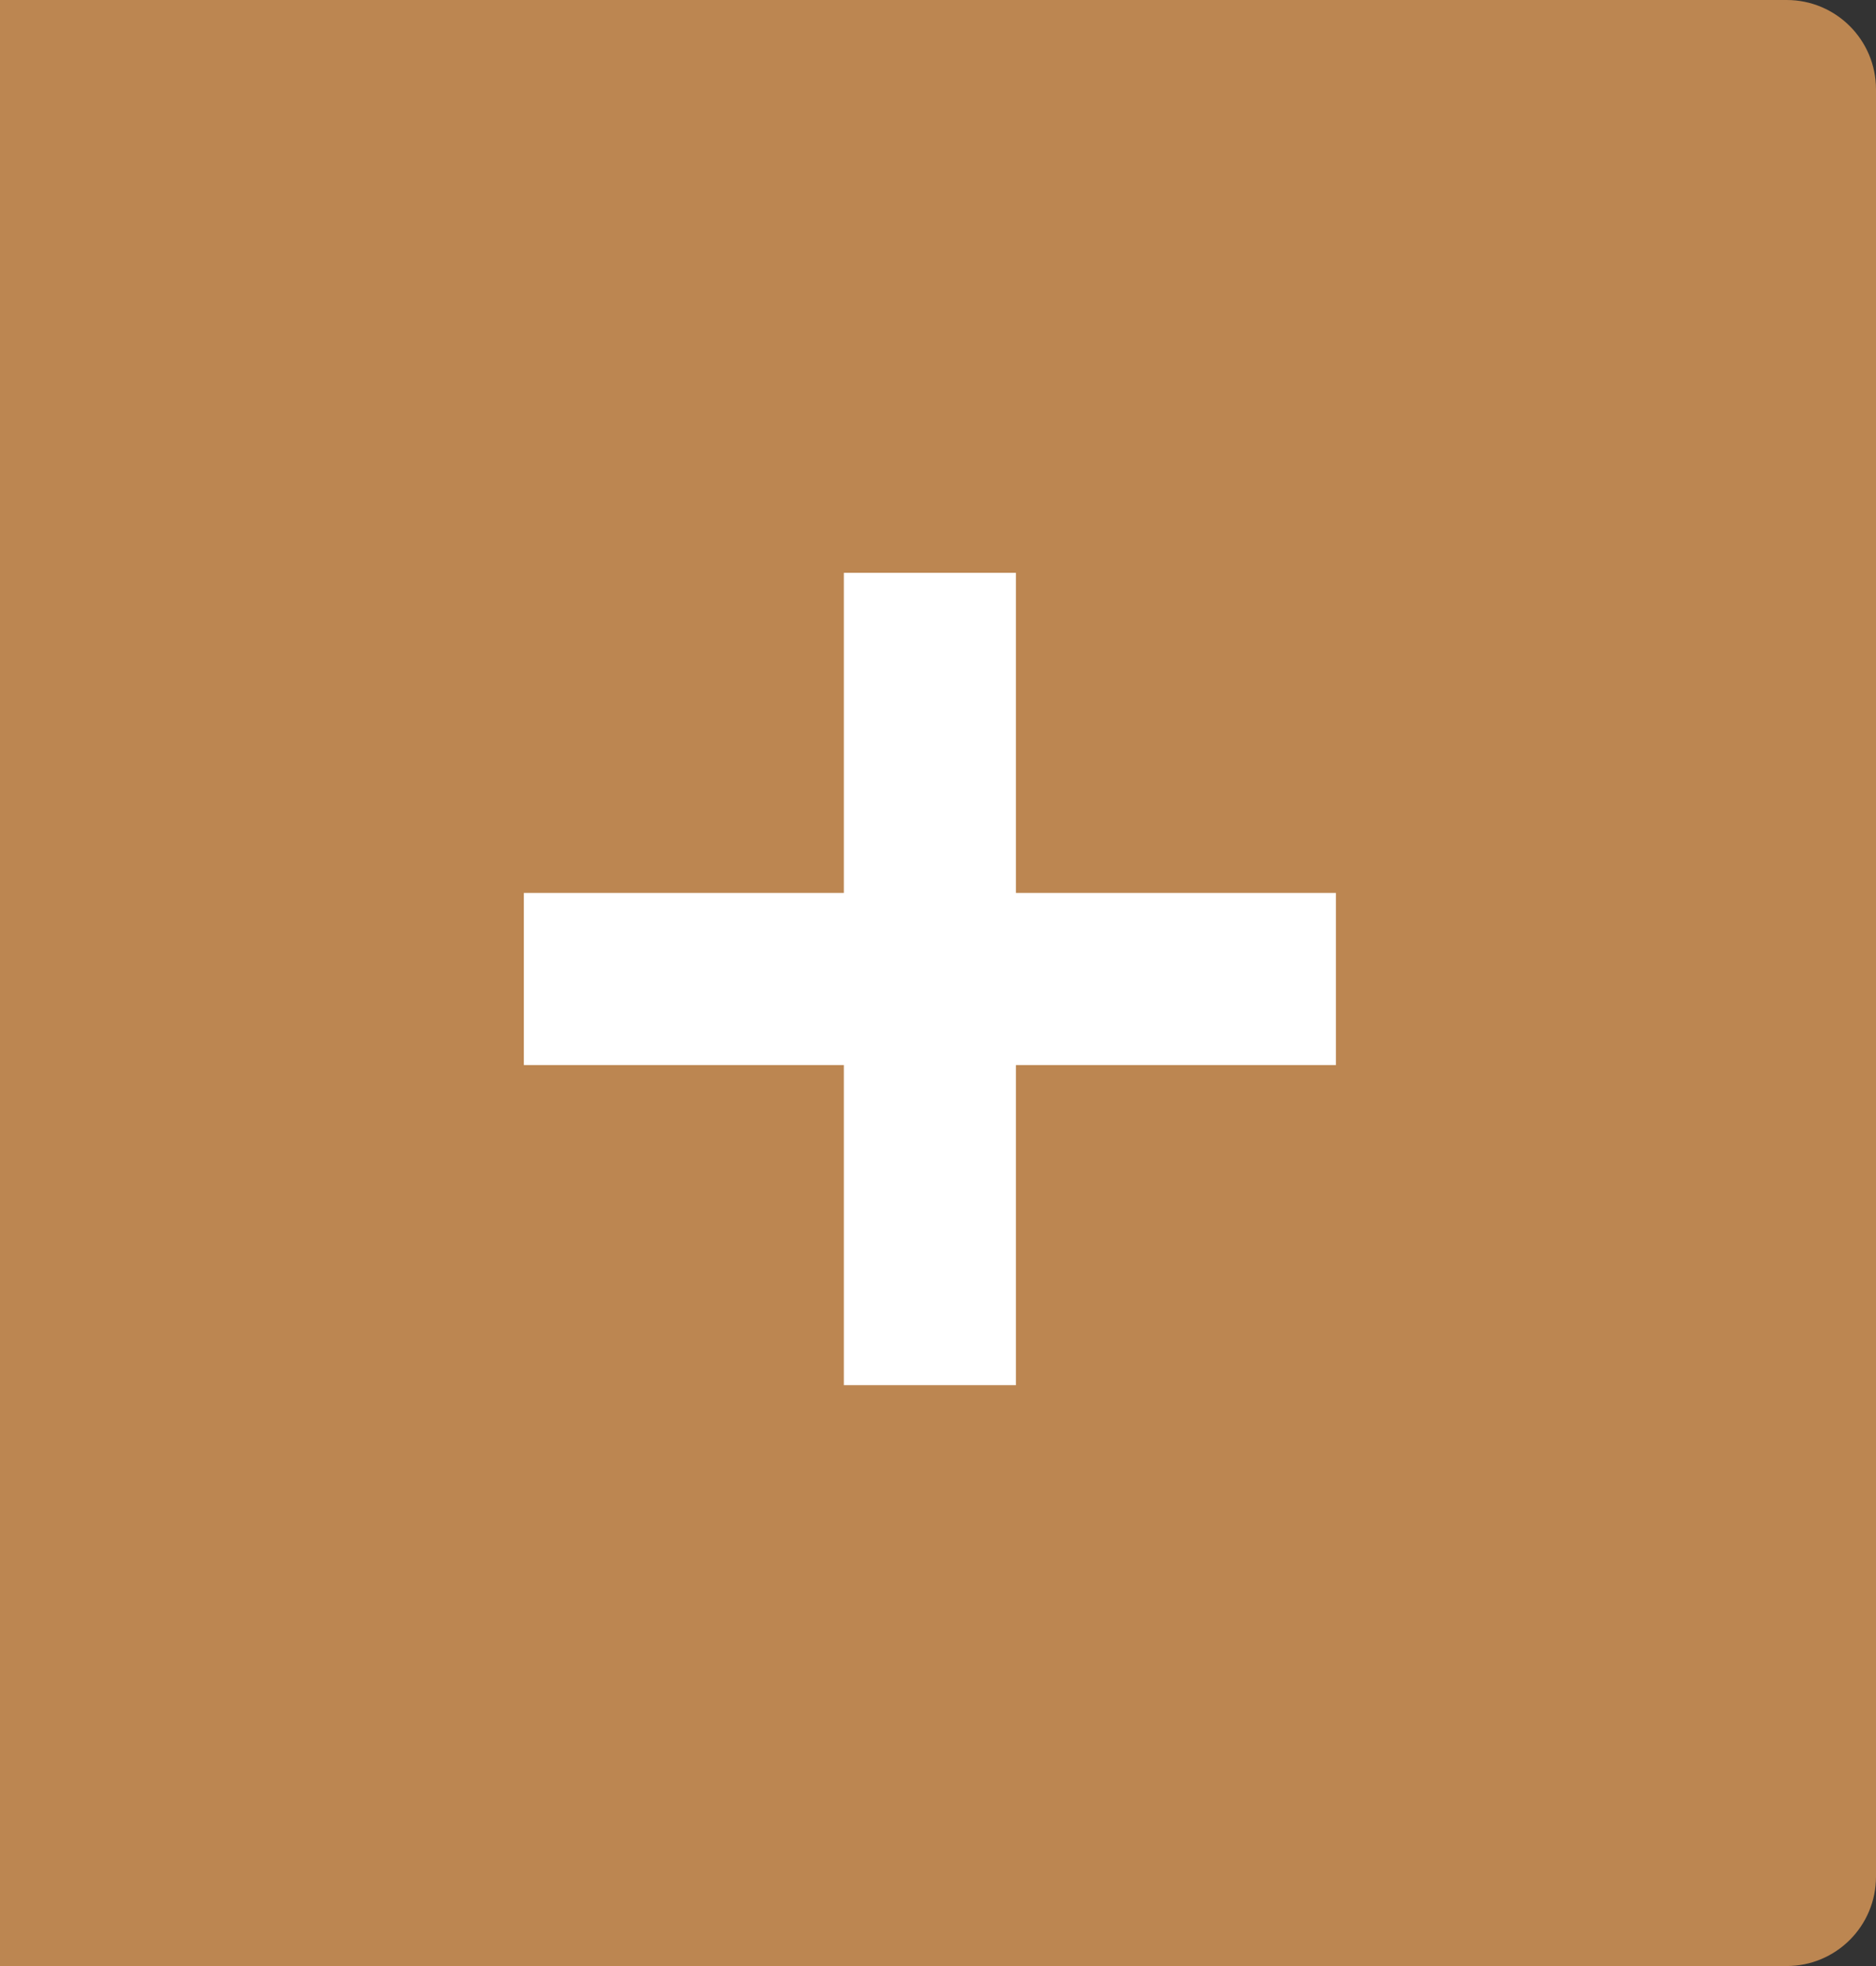
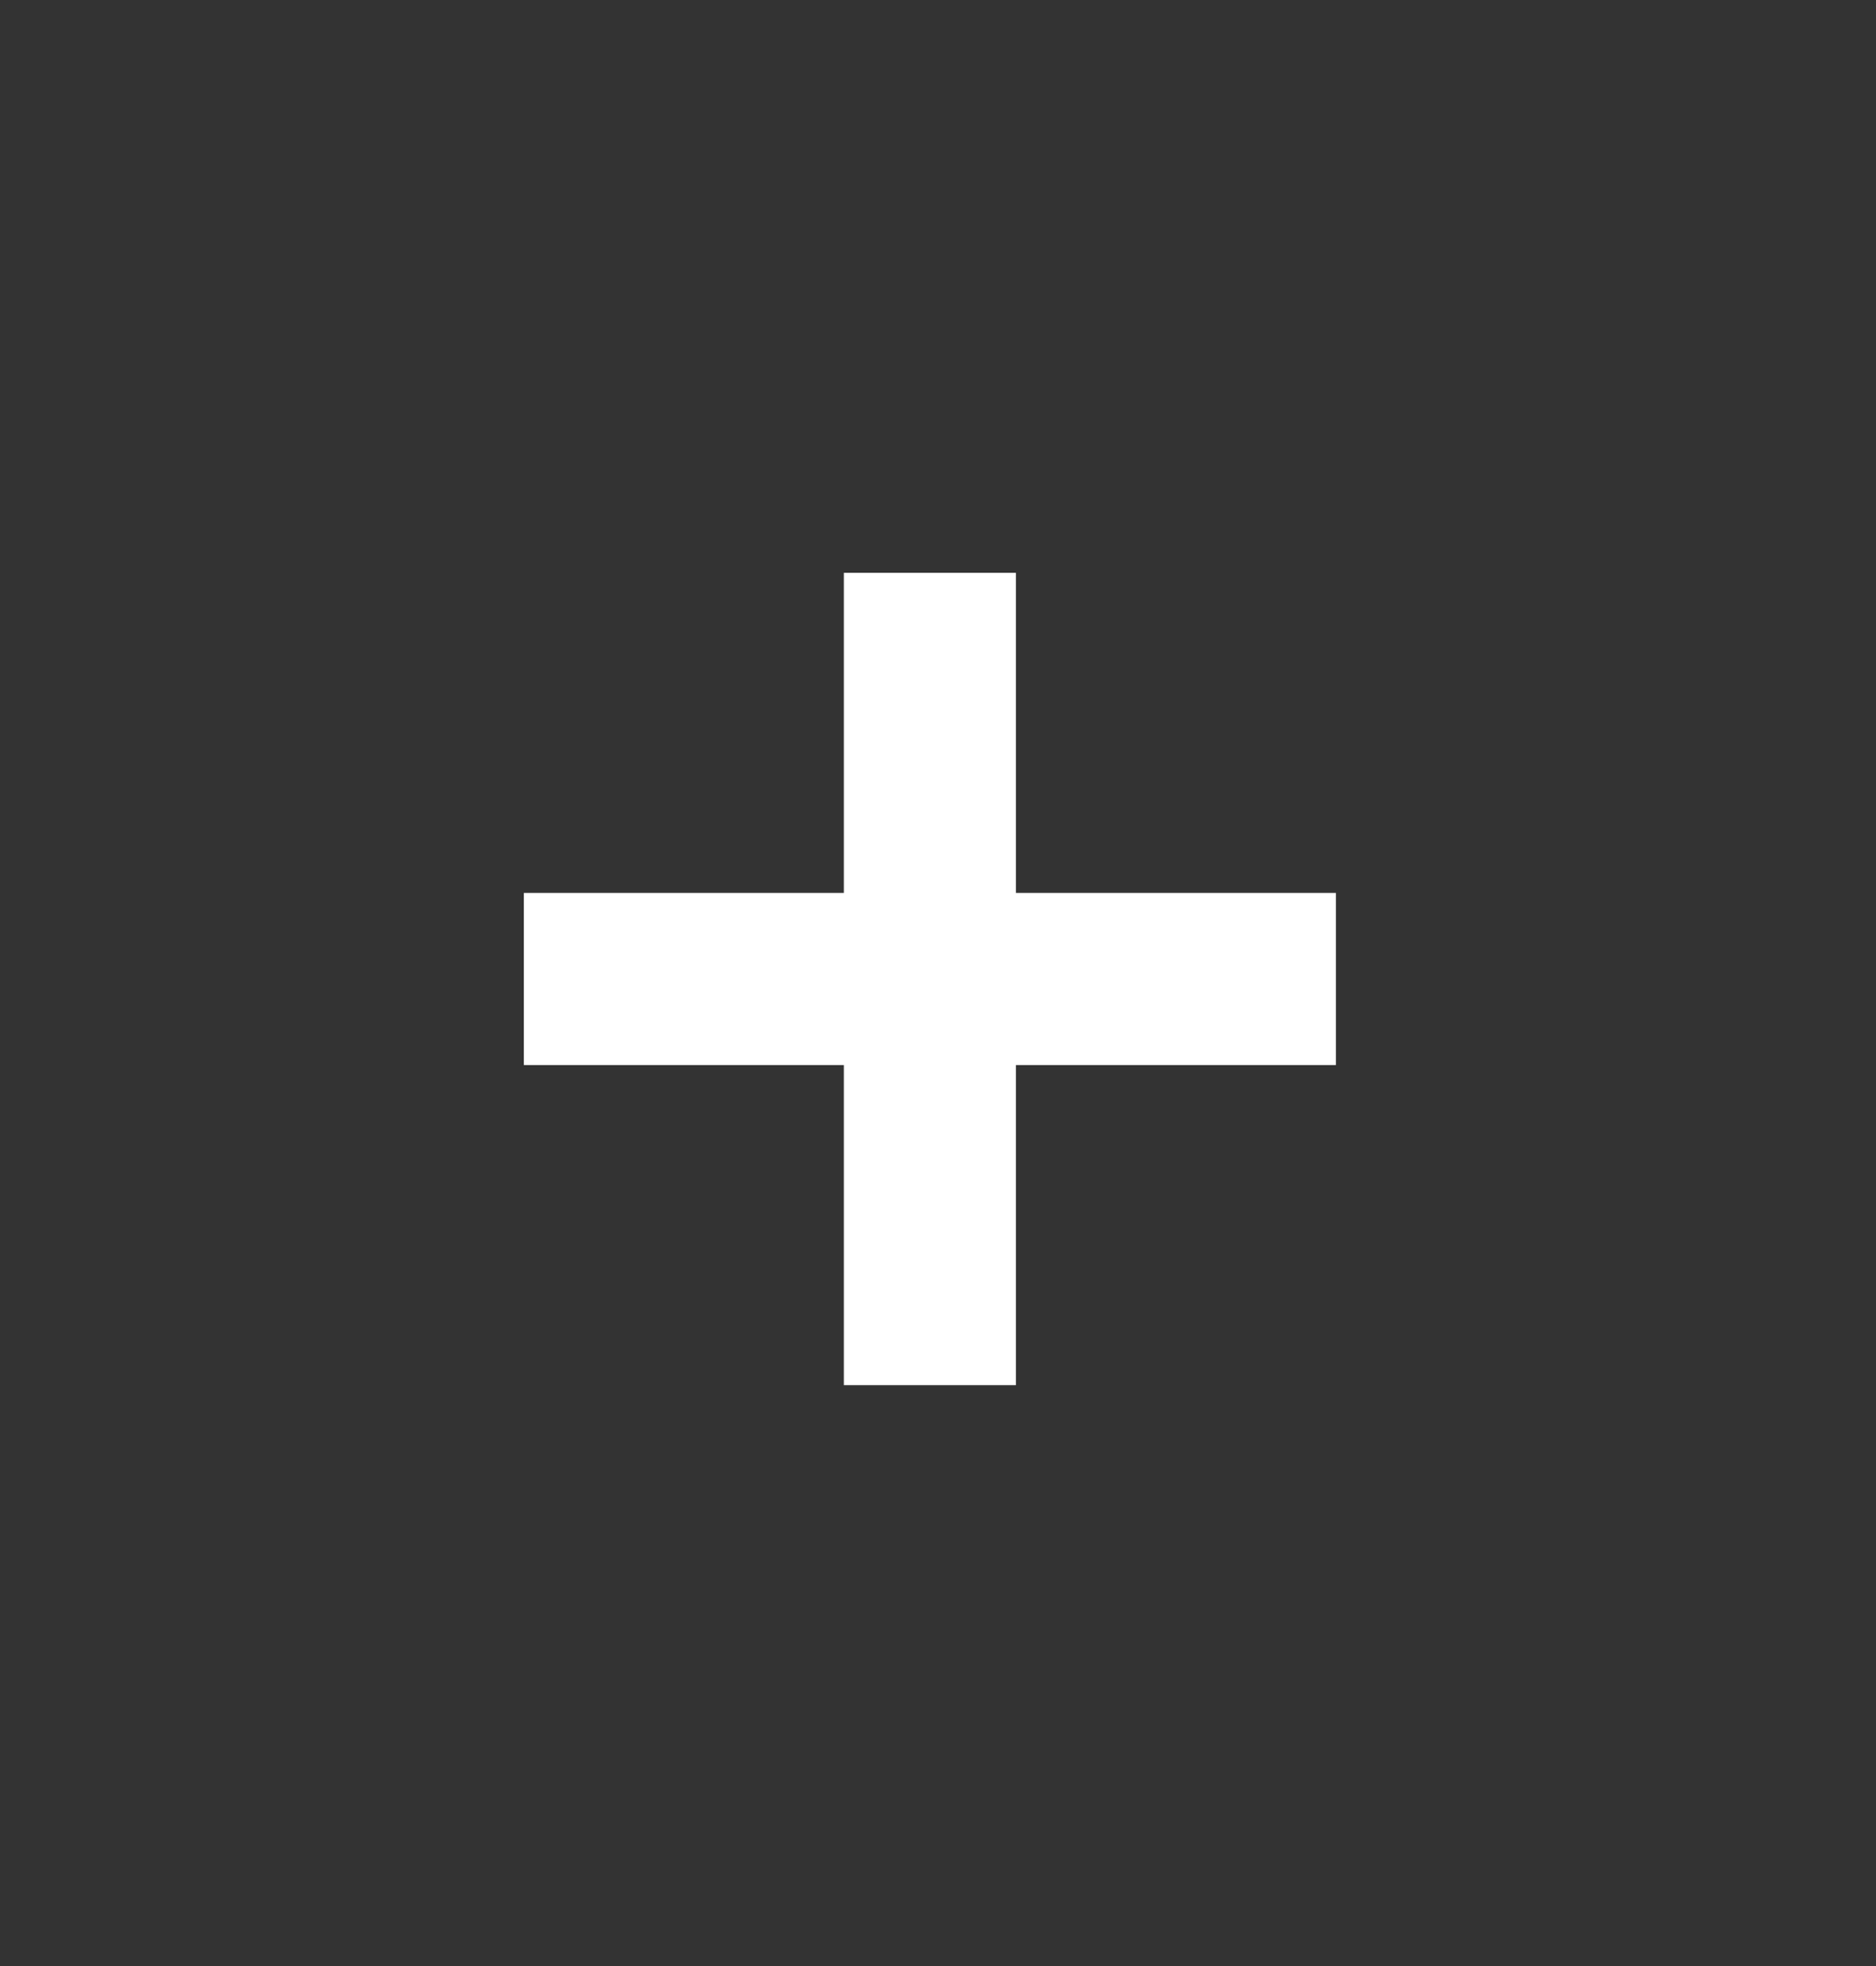
<svg xmlns="http://www.w3.org/2000/svg" width="42" height="44" viewBox="0 0 42 44" fill="none">
  <rect x="0" y="0" width="42" height="44" fill="#333333" stroke="none" />
-   <path d="M42 2C42 0.895 41.105 0 40 0H0V44H40C41.105 44 42 43.105 42 42V2Z" fill="#BC8651" />
  <path d="M22.744 19.984H29.908V23.836H22.744V31H18.892V23.836H11.728V19.984H18.892V12.82H22.744V19.984Z" fill="white" />
</svg>